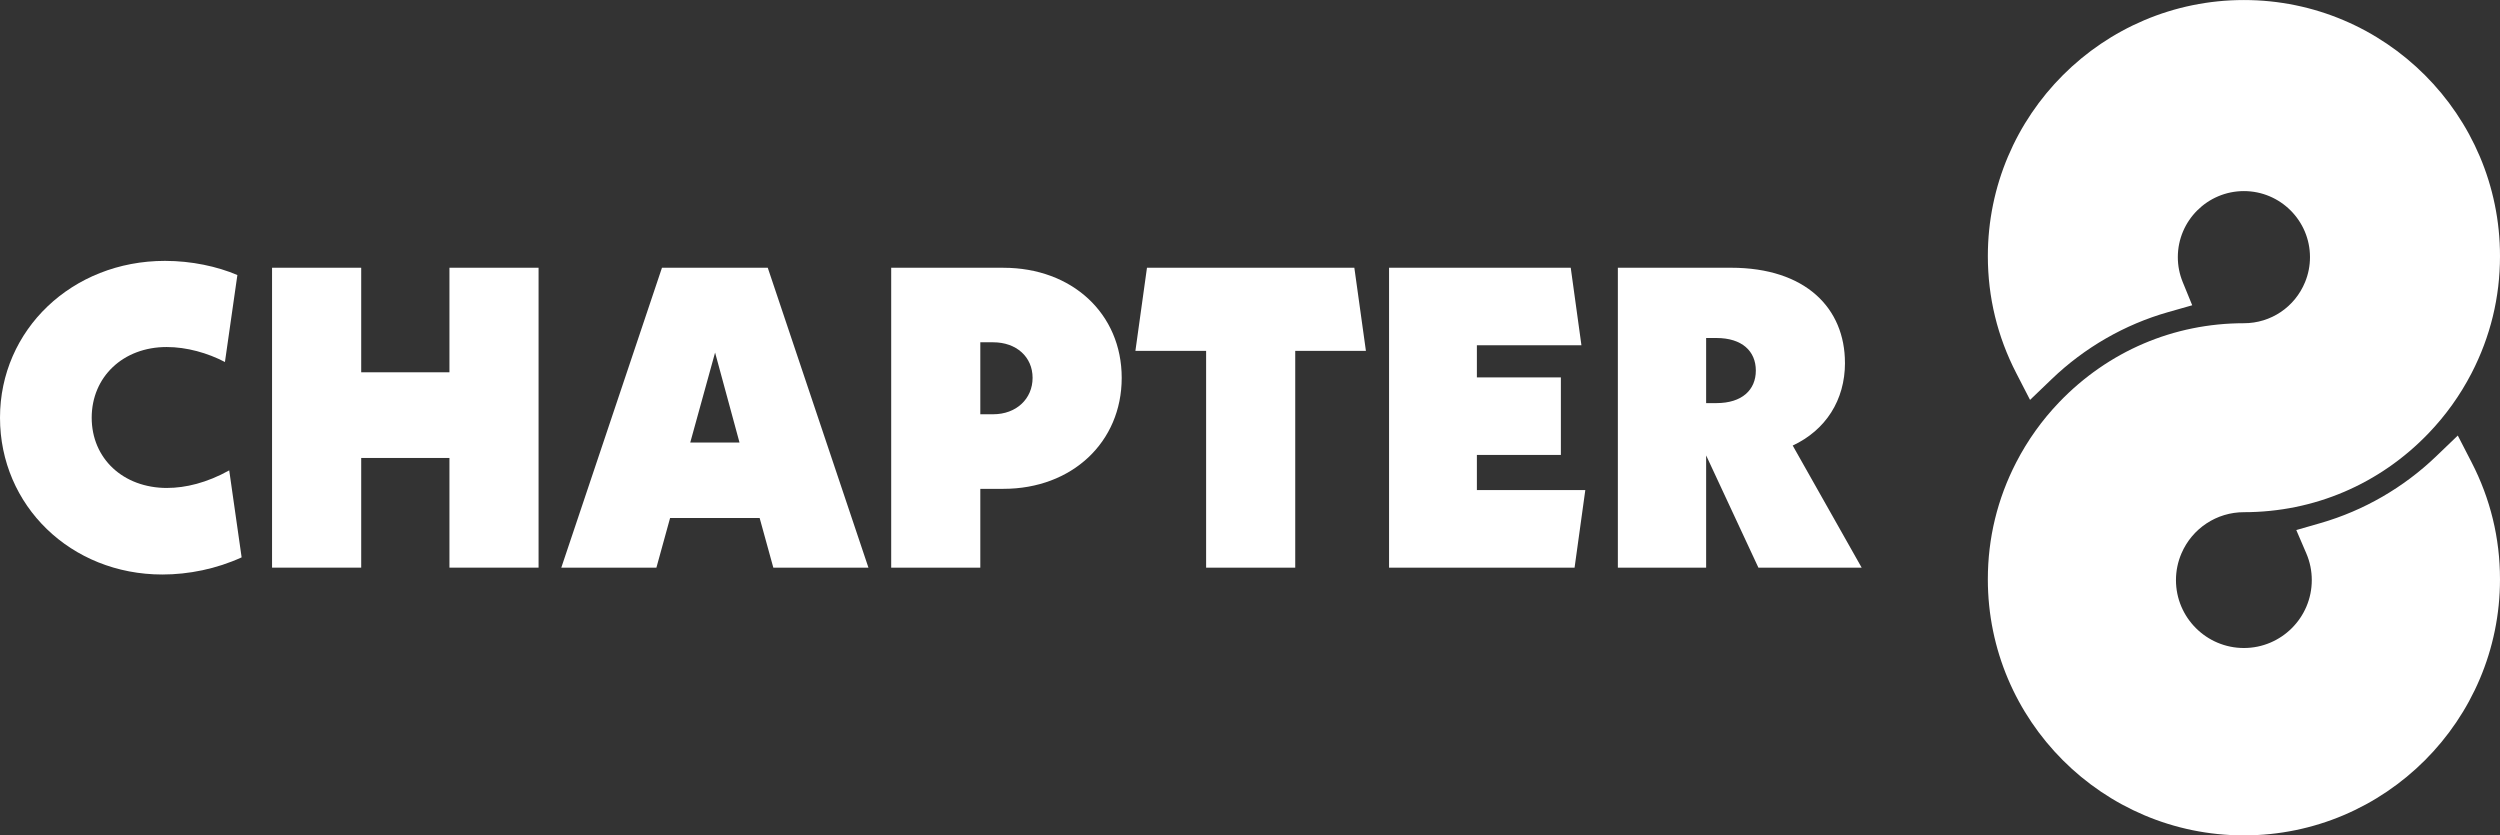
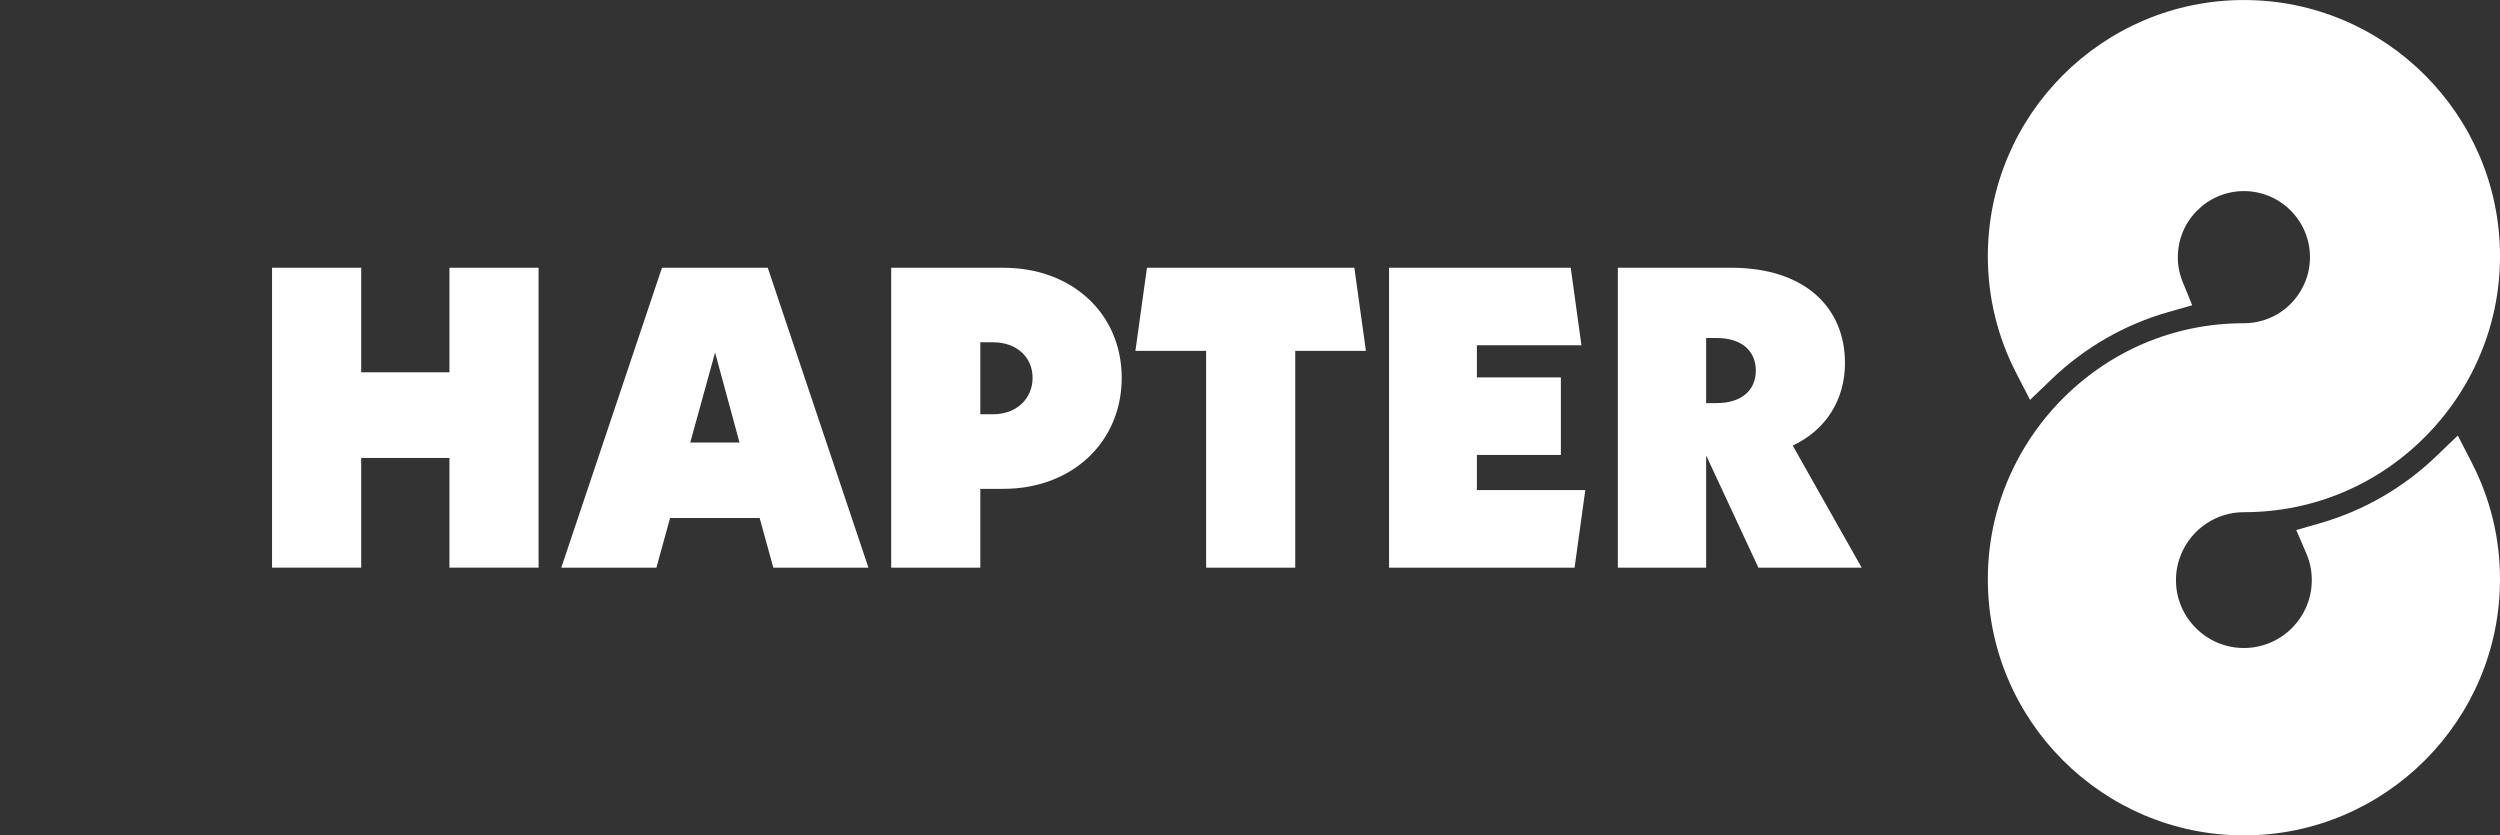
<svg xmlns="http://www.w3.org/2000/svg" id="Livello_1" data-name="Livello 1" viewBox="0 0 834.02 278.69">
  <rect x="0" y="0" width="834.02" height="278.69" fill="#333333" stroke="none" />
  <defs>
    <style>
      .cls-1 {
        fill: #fff;
      }
    </style>
  </defs>
  <g>
-     <path class="cls-1" d="m55.75,162.79c-14.72,0-25.16-9.86-25.16-23.44s10.43-23.58,25.01-23.58c6.72,0,13.72,2,19.44,5l4.15-29.02c-6.72-2.86-15.29-4.72-24.16-4.72C24.01,87.03,0,110.05,0,139.35s23.58,52.31,54.17,52.31c8.72,0,18.01-1.86,26.44-5.72l-4.14-29.02c-7.43,4.14-14.58,5.86-20.73,5.86Z" />
    <polygon class="cls-1" points="149.94 124.2 120.5 124.2 120.5 89.32 90.76 89.32 90.76 189.37 120.5 189.37 120.5 152.78 149.94 152.78 149.94 189.37 179.67 189.37 179.67 89.32 149.94 89.32 149.94 124.2" />
    <path class="cls-1" d="m220.84,89.32l-33.59,100.06h31.73l4.57-16.58h29.87l4.57,16.58h31.73l-33.59-100.06h-35.31Zm9.43,58.32l8.29-30.02,8.15,30.02h-16.44Z" />
    <path class="cls-1" d="m334.76,89.32h-37.45v100.06h29.73v-26.3h7.72c22.87,0,39.45-15.58,39.45-37.02s-16.58-36.73-39.45-36.73Zm-3.43,48.88h-4.29v-24.01h4.29c7.72,0,13.15,4.86,13.15,11.86s-5.43,12.15-13.15,12.15Z" />
    <polygon class="cls-1" points="382.64 89.32 378.78 117.05 402.37 117.05 402.37 189.37 432.1 189.37 432.1 117.05 455.68 117.05 451.82 89.32 382.64 89.32" />
    <polygon class="cls-1" points="492.7 151.78 520.72 151.78 520.72 125.91 492.7 125.91 492.7 115.19 527.58 115.19 524.01 89.32 463.4 89.32 463.4 189.37 525.29 189.37 528.87 163.5 492.7 163.5 492.7 151.78" />
    <path class="cls-1" d="m615.49,121.05c0-18.15-13.01-31.73-38.02-31.73h-37.74v100.06h29.45v-37.45l17.44,37.45h34.45l-23.01-40.74c11.01-5.15,17.44-15.15,17.44-27.59Zm-42.88,13.44h-3.43v-21.73h3.43c8.58,0,13.15,4.43,13.15,10.86s-4.57,10.86-13.15,10.86Z" />
  </g>
-   <path class="cls-1" d="m819.94,145.3l-7.25,6.96c-10.84,10.4-24.14,18.08-38.47,22.22l-8.16,2.35,3.35,7.8c1.21,2.82,1.82,5.81,1.82,8.9,0,12.49-10.16,22.65-22.65,22.65s-22.66-10.16-22.66-22.65c0-3.09.62-6.08,1.83-8.9,3.59-8.36,11.76-13.76,20.83-13.76,23.43,0,45.32-9.35,61.61-26.33,5.73-5.97,10.56-12.72,14.35-20.06,6.29-12.19,9.48-25.32,9.48-39.04,0-47.11-38.33-85.43-85.43-85.43s-85.43,38.32-85.43,85.43c0,13.71,3.19,26.84,9.48,39.04l4.6,8.93,7.25-6.96c10.93-10.49,24.35-18.21,38.8-22.32l8.05-2.29-3.17-7.75c-1.08-2.65-1.63-5.44-1.63-8.3,0-12.15,9.89-22.04,22.05-22.04s22.04,9.89,22.04,22.04c0,2.86-.55,5.66-1.63,8.3-3.41,8.35-11.42,13.74-20.41,13.74-23.43,0-45.31,9.35-61.61,26.33-5.73,5.97-10.56,12.73-14.34,20.06-6.29,12.19-9.48,25.32-9.48,39.04,0,47.11,38.32,85.43,85.43,85.43s85.43-38.32,85.43-85.43c0-13.71-3.19-26.85-9.48-39.04l-4.6-8.93Z" />
+   <path class="cls-1" d="m819.94,145.3l-7.25,6.96c-10.84,10.4-24.14,18.08-38.47,22.22l-8.16,2.35,3.35,7.8c1.21,2.82,1.82,5.81,1.82,8.9,0,12.49-10.16,22.65-22.65,22.65s-22.66-10.16-22.66-22.65c0-3.09.62-6.08,1.83-8.9,3.59-8.36,11.76-13.76,20.83-13.76,23.43,0,45.32-9.35,61.61-26.33,5.73-5.97,10.56-12.72,14.35-20.06,6.29-12.19,9.48-25.32,9.48-39.04,0-47.11-38.33-85.43-85.43-85.43s-85.43,38.32-85.43,85.43c0,13.71,3.19,26.84,9.48,39.04l4.6,8.93,7.25-6.96c10.93-10.49,24.35-18.21,38.8-22.32l8.05-2.29-3.17-7.75c-1.08-2.65-1.63-5.44-1.63-8.3,0-12.15,9.89-22.04,22.05-22.04s22.04,9.89,22.04,22.04c0,2.86-.55,5.66-1.63,8.3-3.41,8.35-11.42,13.74-20.41,13.74-23.43,0-45.31,9.35-61.61,26.33-5.73,5.97-10.56,12.73-14.34,20.06-6.29,12.19-9.48,25.32-9.48,39.04,0,47.11,38.32,85.43,85.43,85.43s85.43-38.32,85.43-85.43c0-13.71-3.19-26.85-9.48-39.04Z" />
</svg>